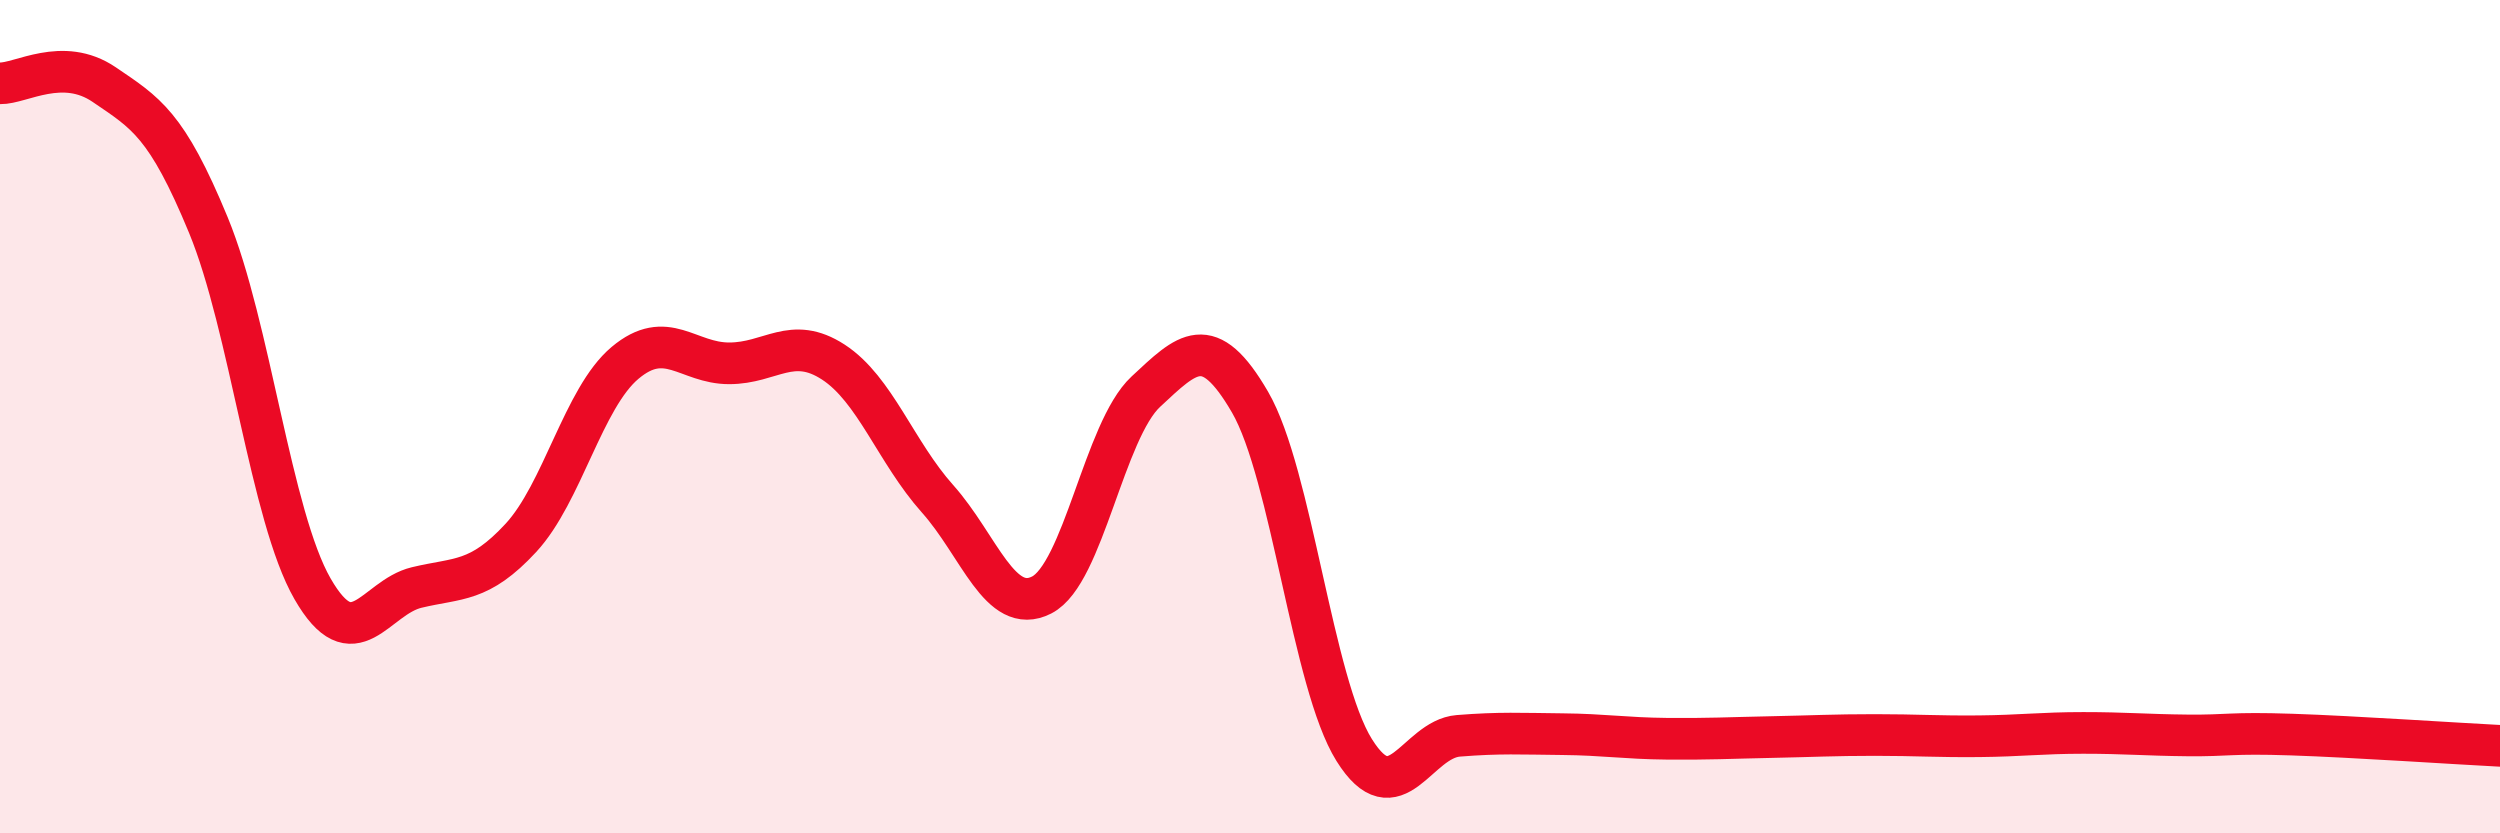
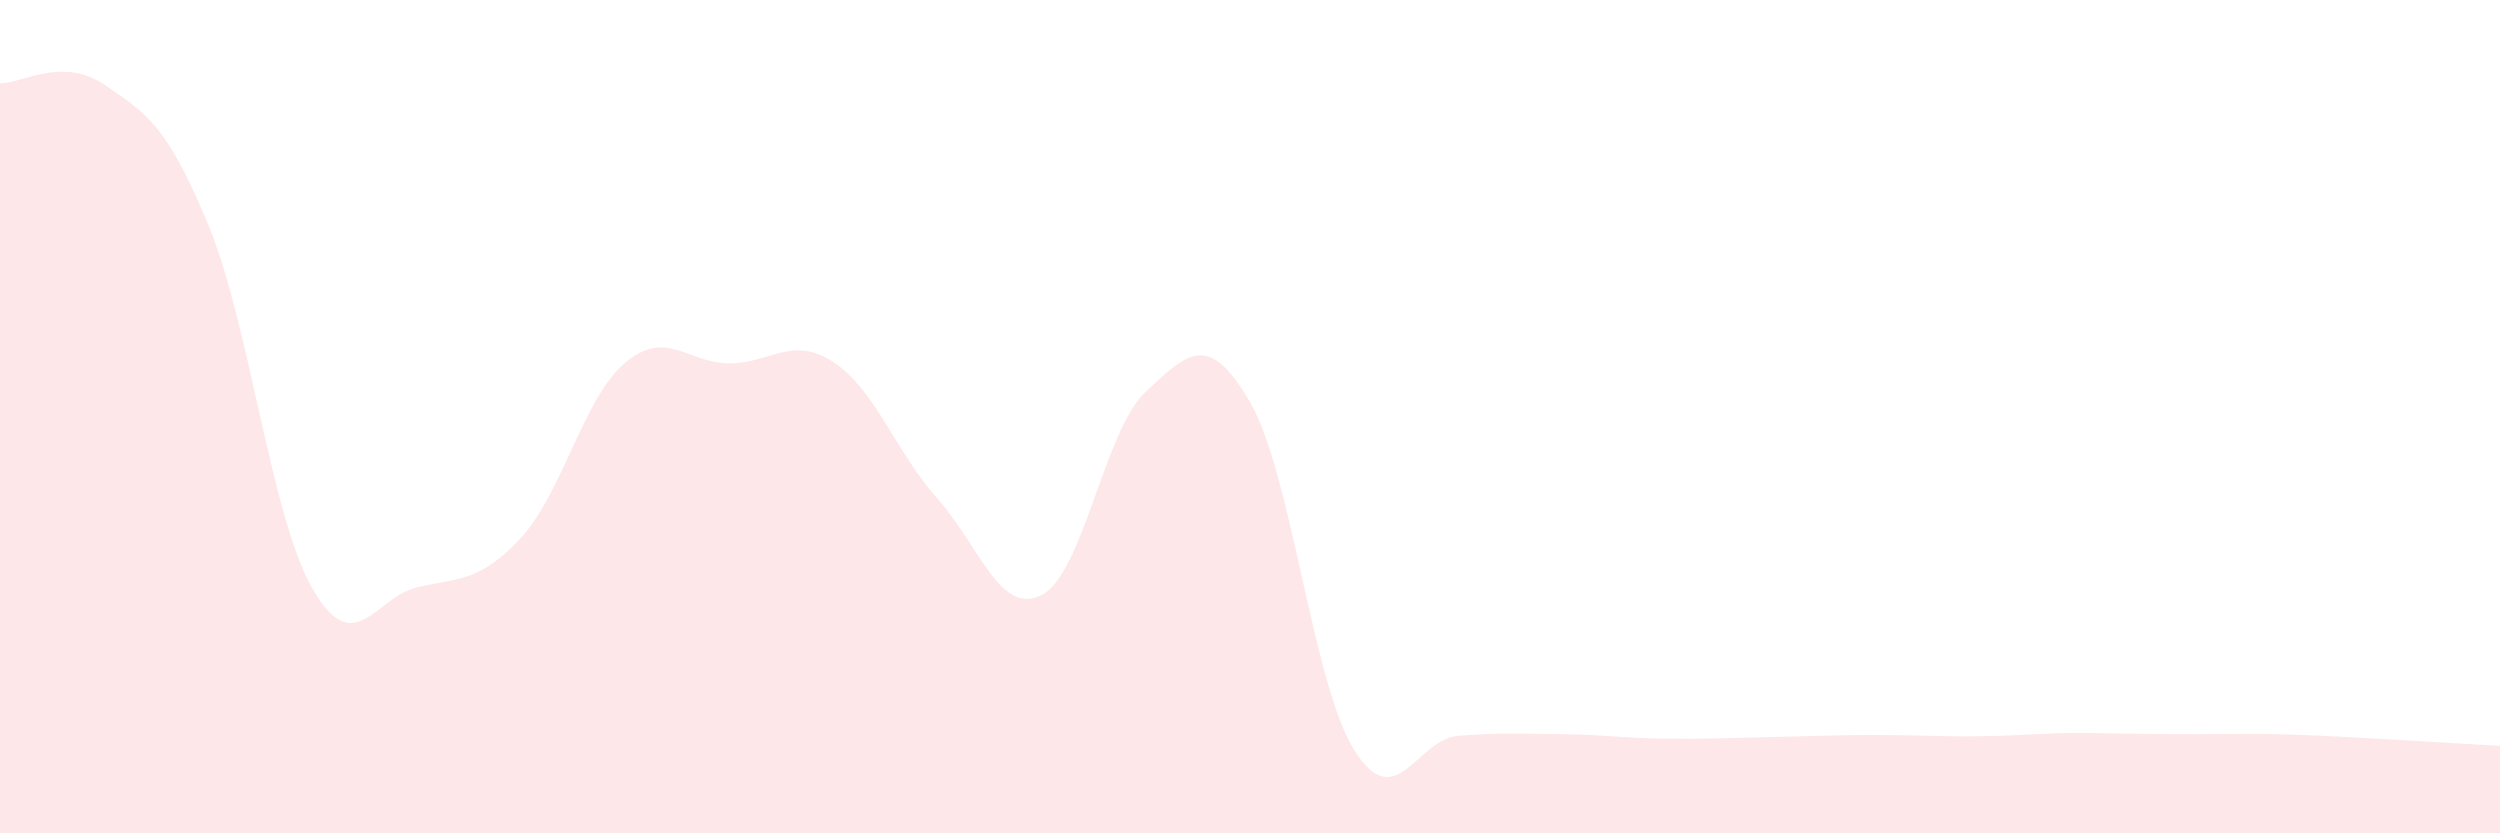
<svg xmlns="http://www.w3.org/2000/svg" width="60" height="20" viewBox="0 0 60 20">
-   <path d="M 0,2 C 0.5,2.01 1.5,1.35 2.5,2.03 C 3.5,2.71 4,2.98 5,5.4 C 6,7.82 6.5,12.39 7.5,14.13 C 8.5,15.87 9,14.34 10,14.1 C 11,13.86 11.5,13.99 12.5,12.91 C 13.5,11.83 14,9.55 15,8.71 C 16,7.87 16.5,8.72 17.5,8.72 C 18.5,8.72 19,8.04 20,8.69 C 21,9.34 21.5,10.85 22.5,11.97 C 23.5,13.09 24,14.79 25,14.28 C 26,13.77 26.5,10.33 27.5,9.4 C 28.5,8.47 29,7.93 30,9.65 C 31,11.37 31.5,16.4 32.5,18 C 33.5,19.6 34,17.74 35,17.66 C 36,17.58 36.5,17.61 37.5,17.62 C 38.5,17.63 39,17.72 40,17.73 C 41,17.74 41.5,17.71 42.5,17.69 C 43.5,17.67 44,17.64 45,17.64 C 46,17.64 46.5,17.68 47.5,17.67 C 48.5,17.66 49,17.59 50,17.59 C 51,17.59 51.5,17.64 52.5,17.65 C 53.5,17.66 53.5,17.58 55,17.63 C 56.5,17.68 59,17.85 60,17.9L60 20L0 20Z" fill="#EB0A25" opacity="0.1" stroke-linecap="round" stroke-linejoin="round" />
-   <path d="M 0,2 C 0.5,2.01 1.5,1.35 2.5,2.03 C 3.5,2.71 4,2.98 5,5.4 C 6,7.82 6.5,12.39 7.5,14.13 C 8.5,15.87 9,14.34 10,14.1 C 11,13.86 11.5,13.99 12.5,12.91 C 13.5,11.83 14,9.55 15,8.71 C 16,7.87 16.5,8.72 17.5,8.72 C 18.5,8.72 19,8.04 20,8.69 C 21,9.34 21.5,10.85 22.5,11.97 C 23.5,13.09 24,14.79 25,14.28 C 26,13.77 26.5,10.33 27.5,9.4 C 28.5,8.47 29,7.93 30,9.65 C 31,11.37 31.5,16.4 32.5,18 C 33.5,19.6 34,17.74 35,17.66 C 36,17.58 36.5,17.61 37.5,17.62 C 38.5,17.63 39,17.72 40,17.73 C 41,17.74 41.5,17.71 42.5,17.69 C 43.5,17.67 44,17.64 45,17.64 C 46,17.64 46.5,17.68 47.5,17.67 C 48.5,17.66 49,17.59 50,17.59 C 51,17.59 51.5,17.64 52.5,17.65 C 53.5,17.66 53.5,17.58 55,17.63 C 56.5,17.68 59,17.85 60,17.9" stroke="#EB0A25" stroke-width="1" fill="none" stroke-linecap="round" stroke-linejoin="round" />
+   <path d="M 0,2 C 0.5,2.01 1.5,1.35 2.5,2.03 C 3.5,2.71 4,2.98 5,5.4 C 6,7.82 6.5,12.39 7.5,14.13 C 8.5,15.87 9,14.34 10,14.1 C 11,13.86 11.5,13.99 12.5,12.91 C 13.5,11.83 14,9.55 15,8.71 C 16,7.87 16.5,8.72 17.5,8.72 C 18.5,8.72 19,8.04 20,8.69 C 21,9.34 21.5,10.85 22.5,11.97 C 23.5,13.09 24,14.79 25,14.28 C 26,13.77 26.5,10.33 27.5,9.4 C 28.5,8.47 29,7.93 30,9.65 C 31,11.37 31.5,16.4 32.5,18 C 33.5,19.6 34,17.74 35,17.66 C 36,17.58 36.5,17.61 37.5,17.62 C 38.5,17.63 39,17.72 40,17.73 C 41,17.74 41.5,17.71 42.5,17.69 C 43.5,17.67 44,17.64 45,17.64 C 46,17.64 46.5,17.68 47.5,17.67 C 48.5,17.66 49,17.59 50,17.59 C 53.5,17.66 53.5,17.58 55,17.63 C 56.5,17.68 59,17.85 60,17.9L60 20L0 20Z" fill="#EB0A25" opacity="0.1" stroke-linecap="round" stroke-linejoin="round" />
</svg>